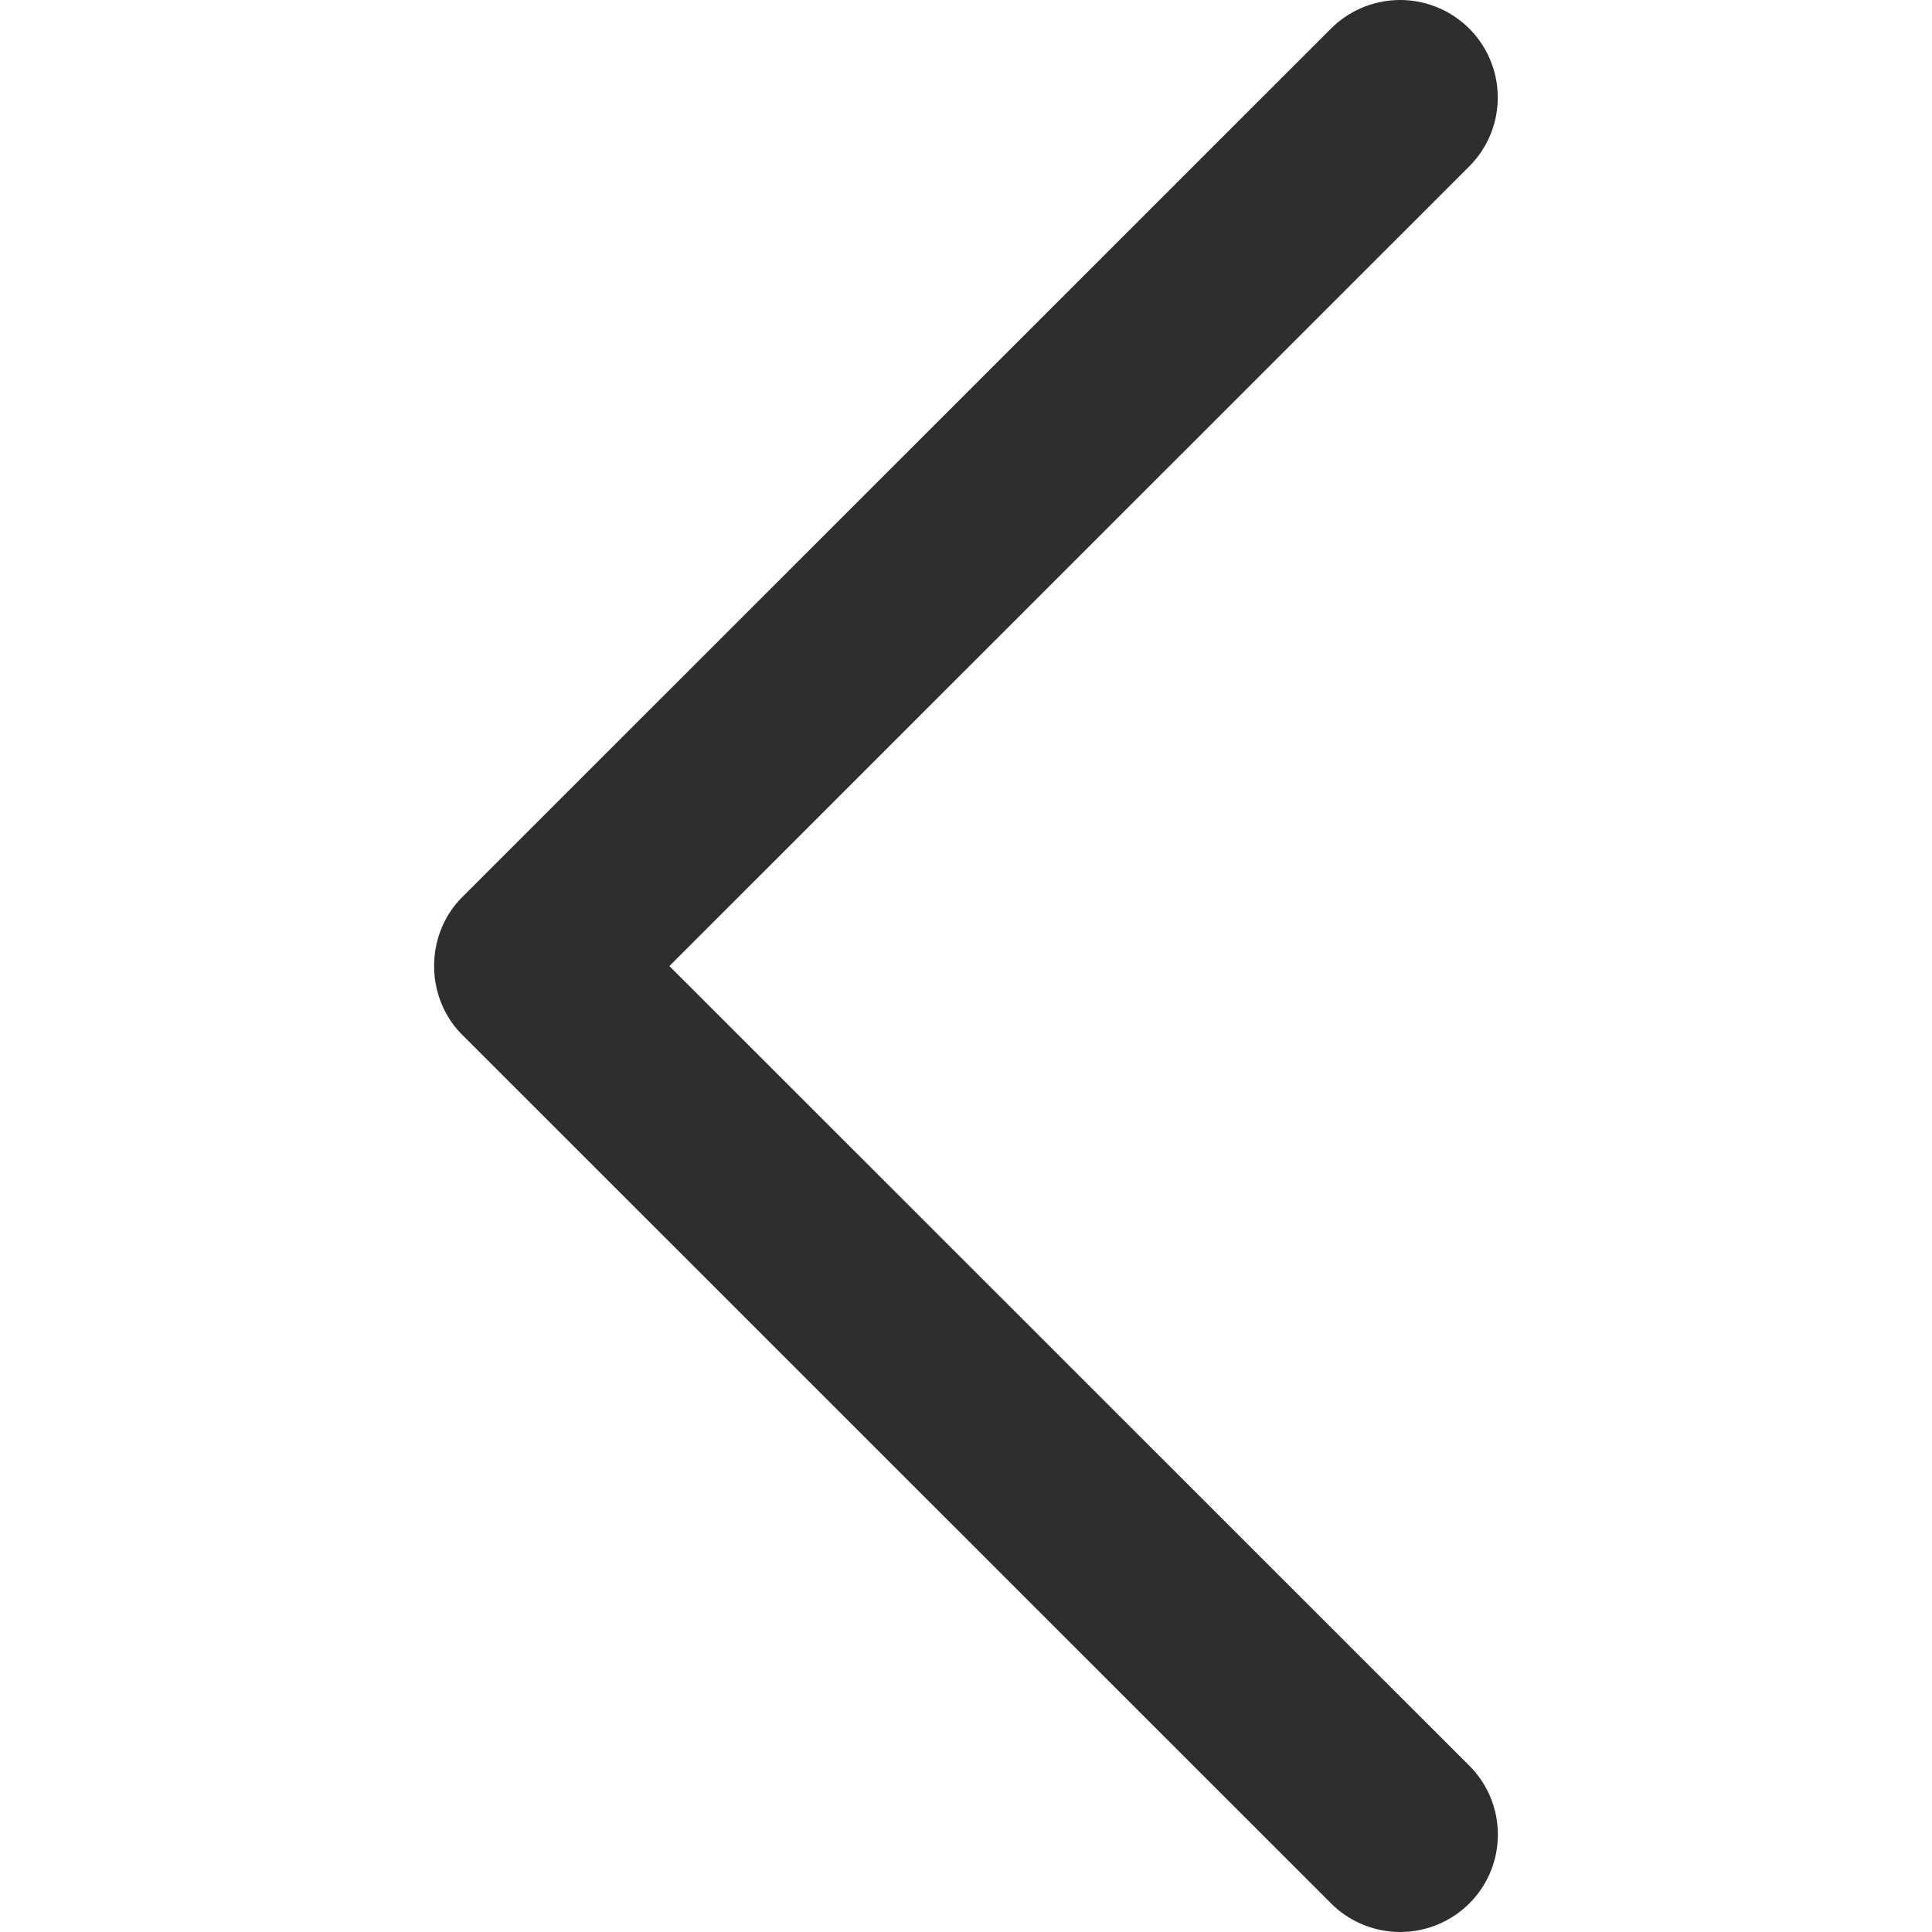
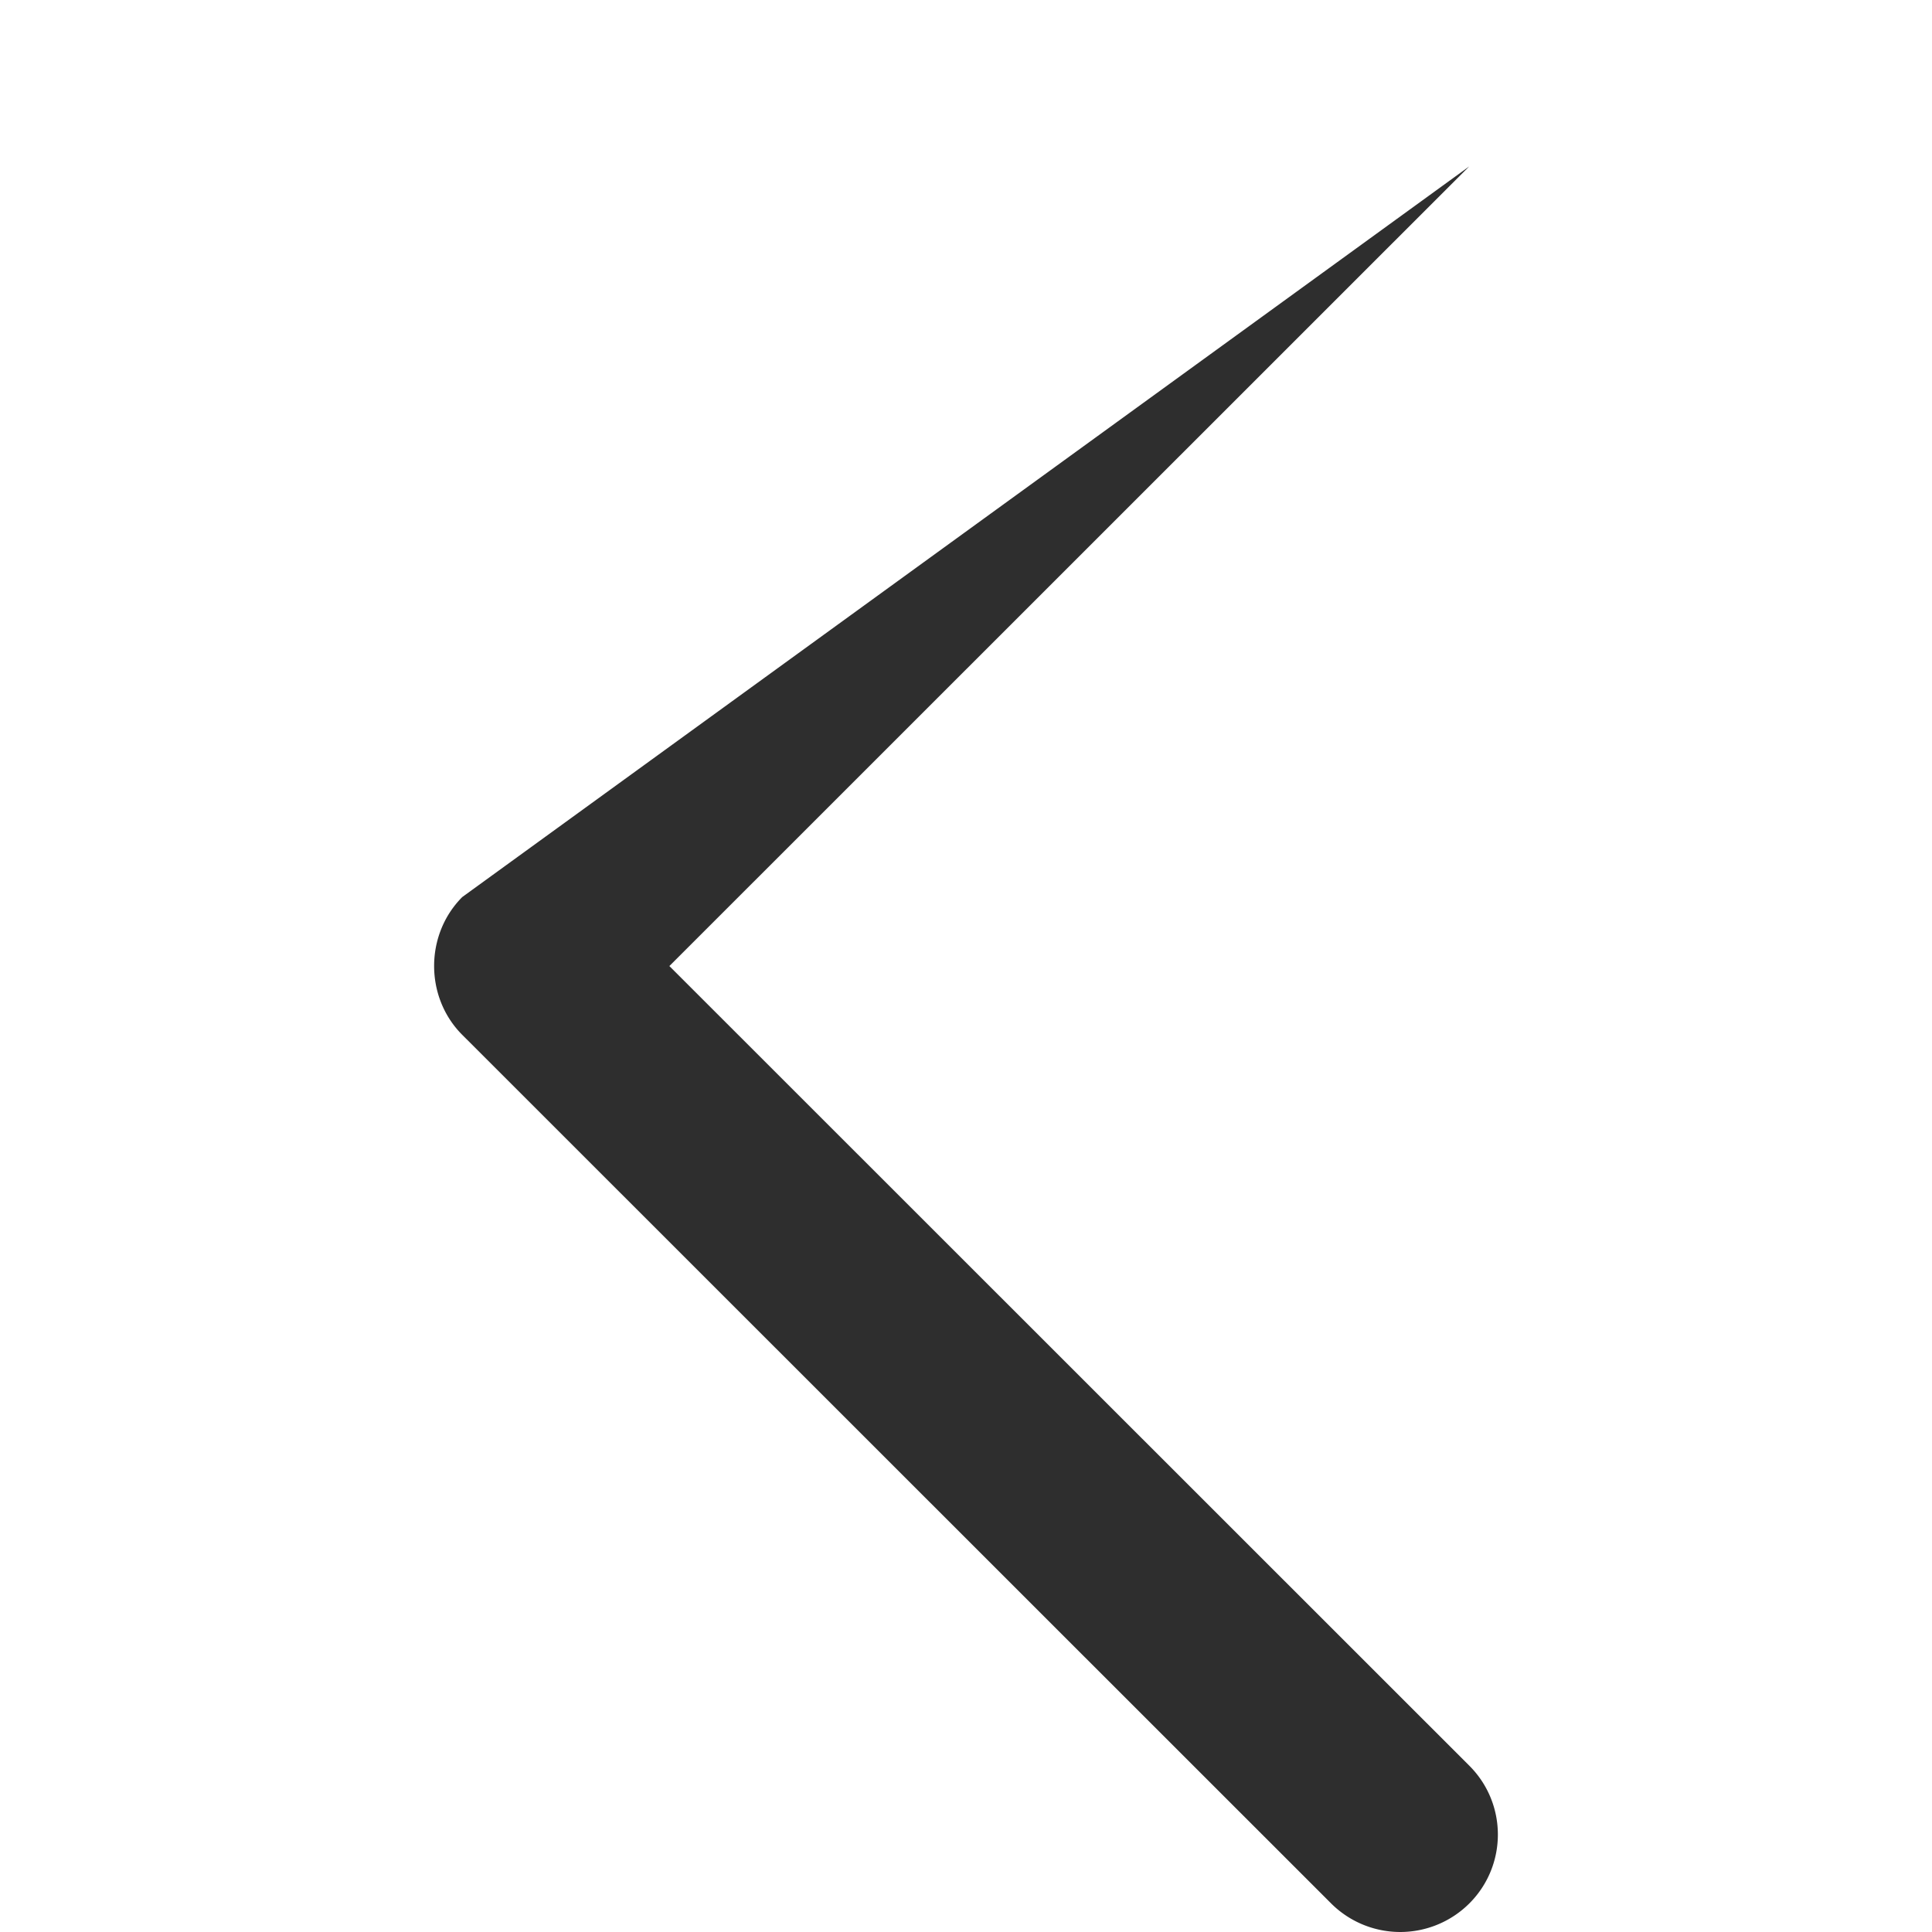
<svg xmlns="http://www.w3.org/2000/svg" width="512" height="512" viewBox="0 0 240.823 240.823">
-   <path d="M57.633 129.007L165.93 237.268a12.2 12.2 0 0 0 17.215 0c4.752-4.74 4.752-12.439 0-17.179l-99.707-99.671 99.695-99.671a12.15 12.15 0 0 0 0-17.191 12.2 12.2 0 0 0-17.215 0L57.621 111.816c-4.679 4.691-4.679 12.511.012 17.191z" fill="#2e2e2e" />
+   <path d="M57.633 129.007L165.93 237.268a12.2 12.2 0 0 0 17.215 0c4.752-4.74 4.752-12.439 0-17.179l-99.707-99.671 99.695-99.671L57.621 111.816c-4.679 4.691-4.679 12.511.012 17.191z" fill="#2e2e2e" />
</svg>